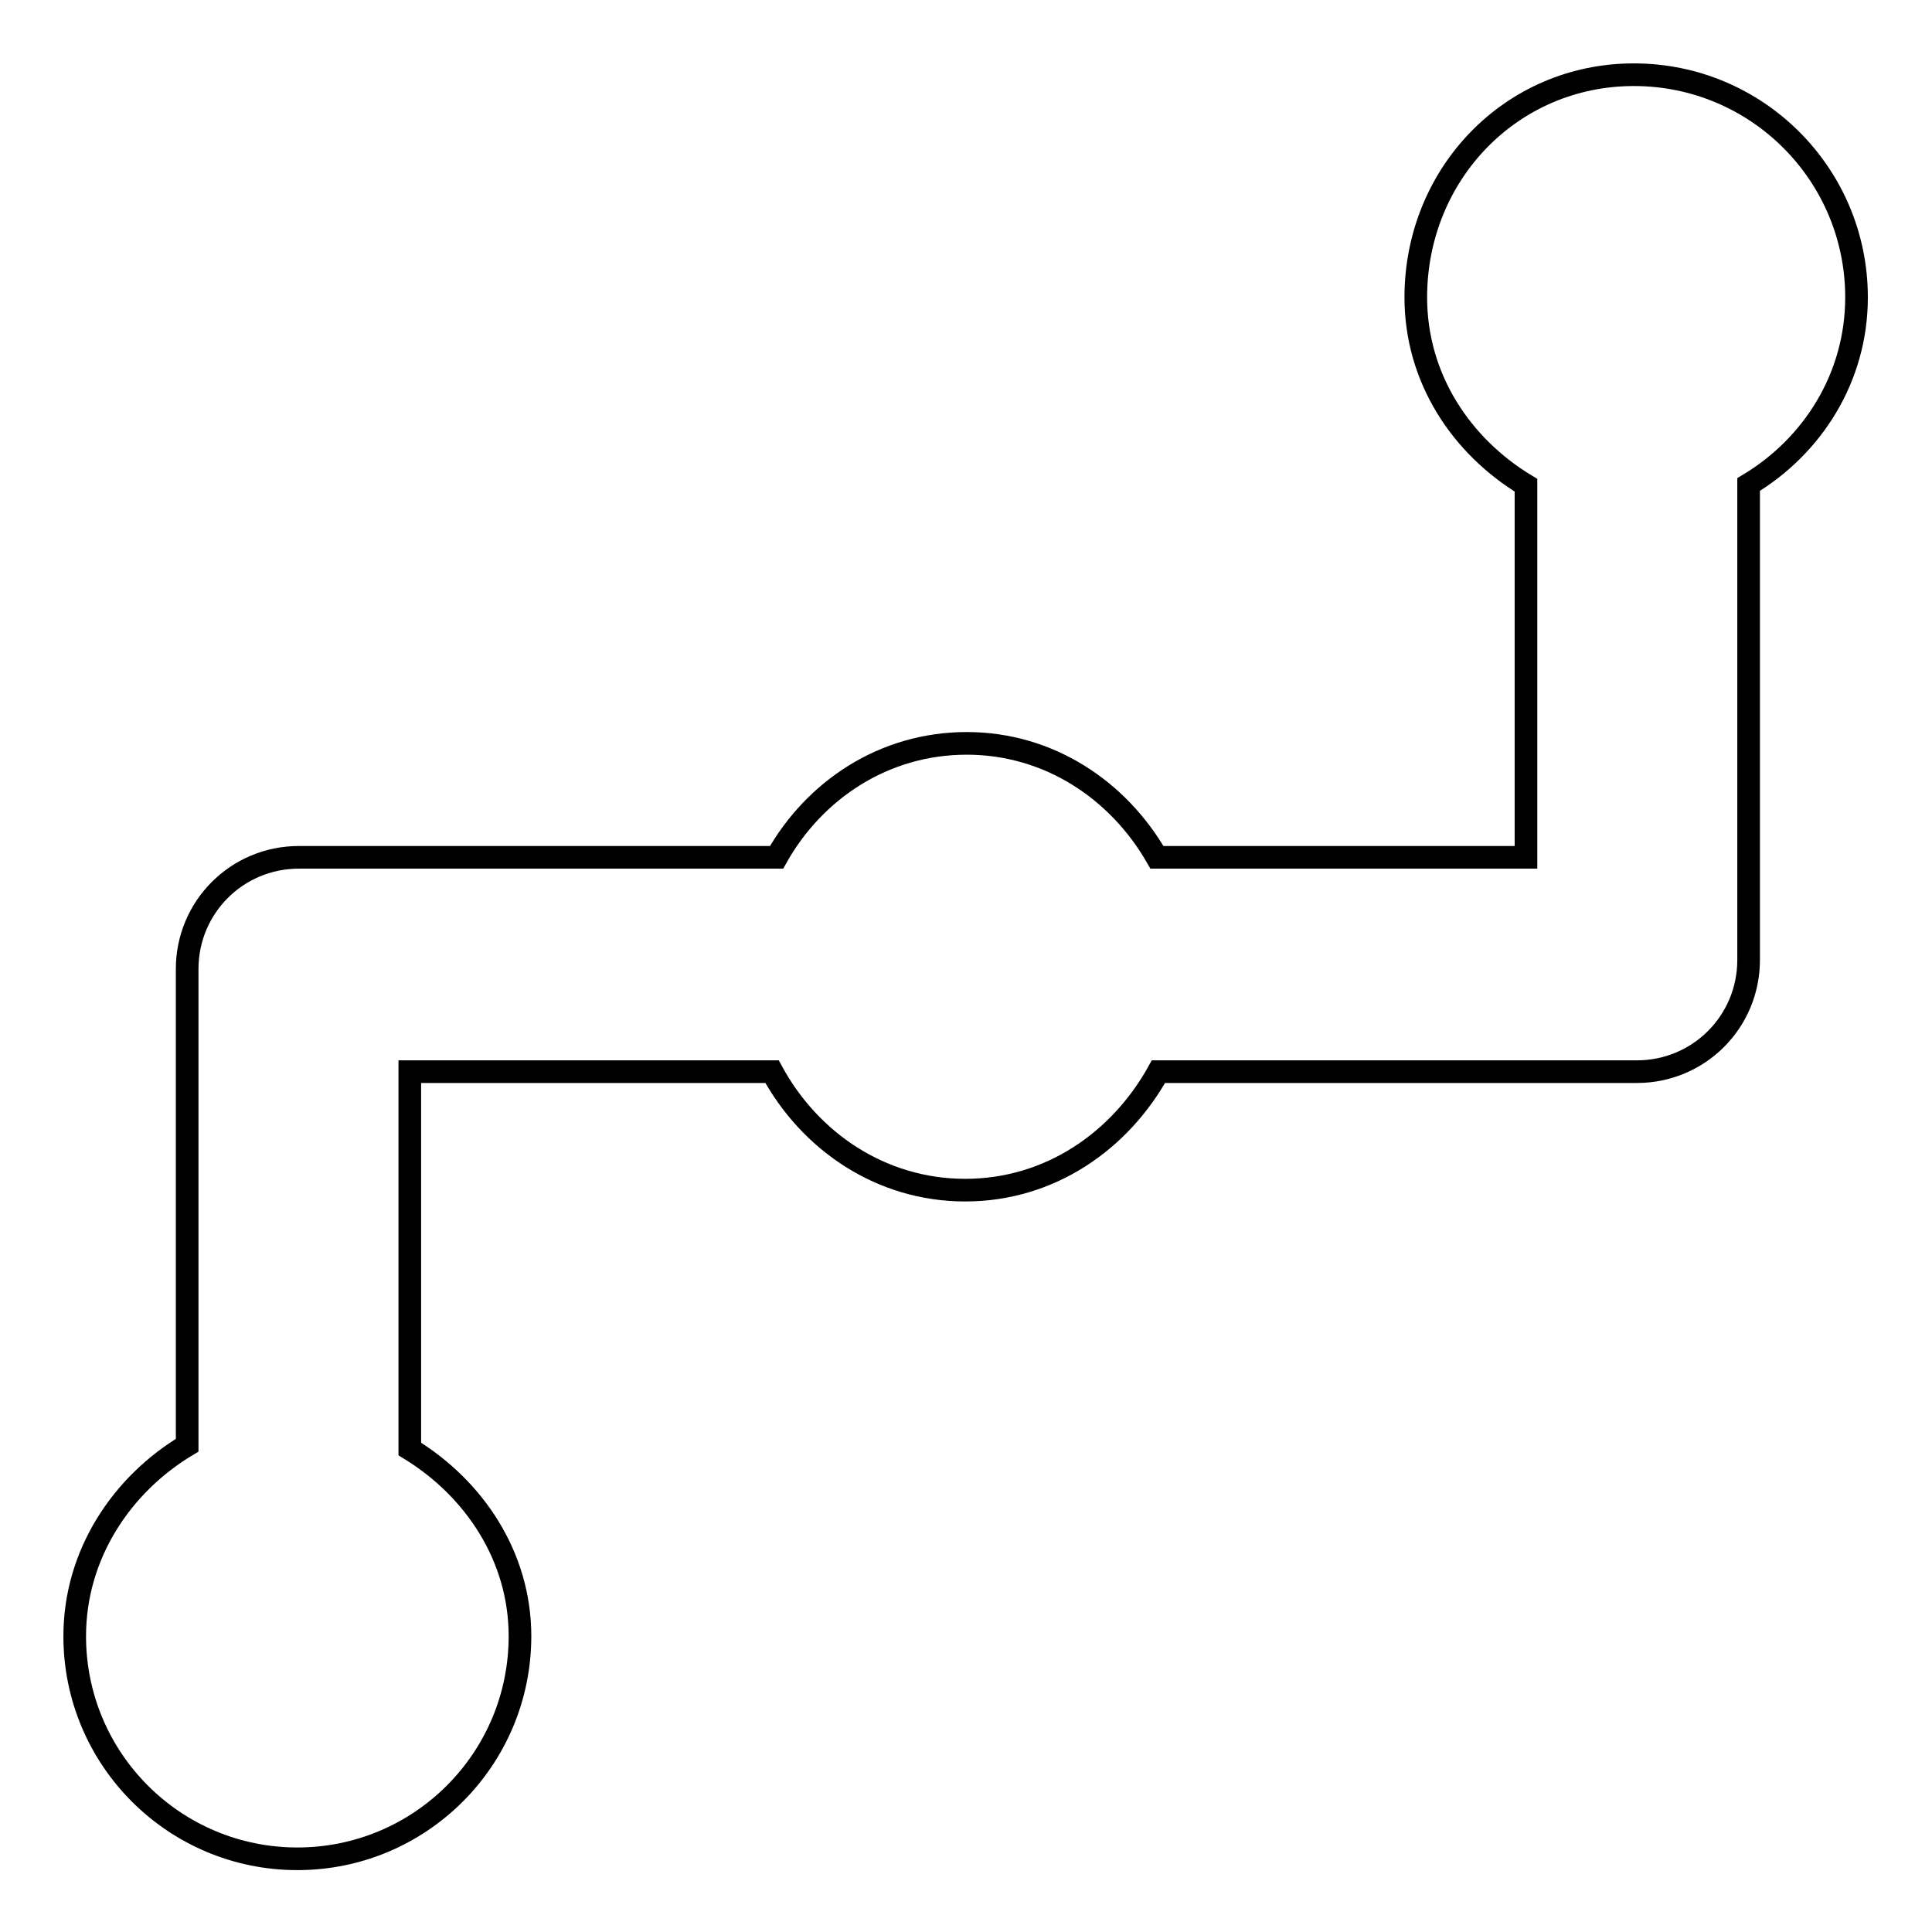
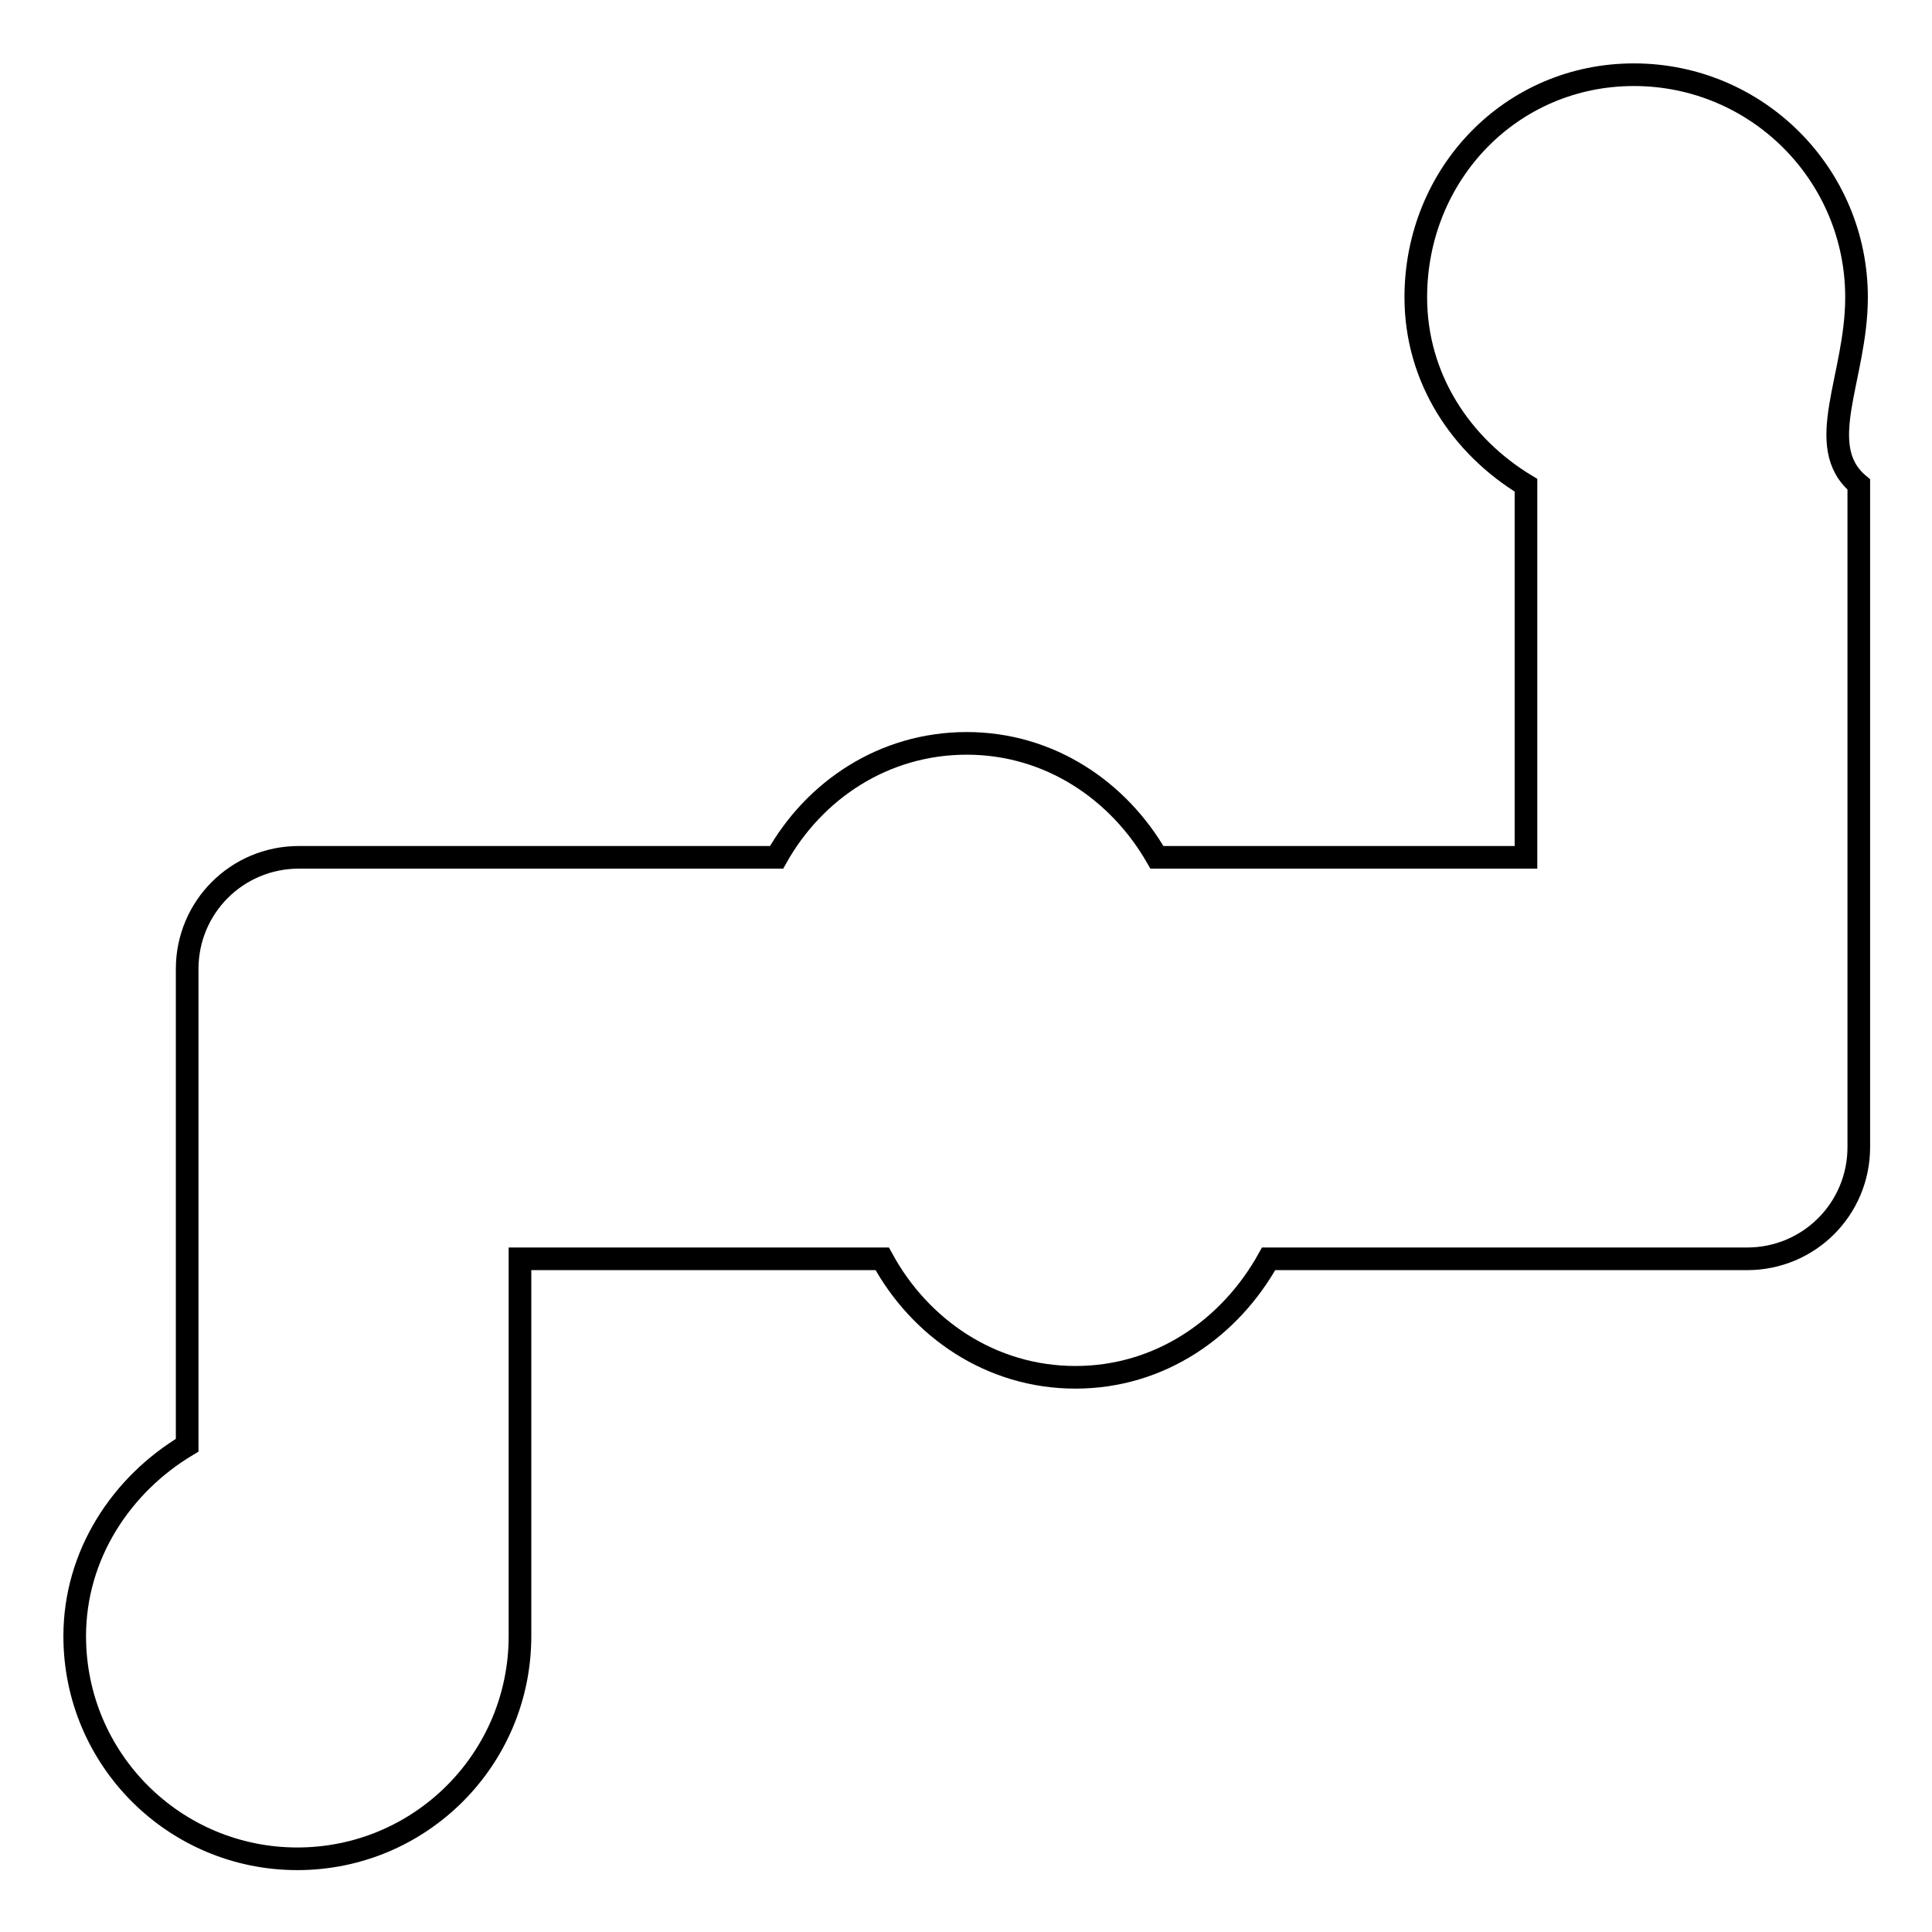
<svg xmlns="http://www.w3.org/2000/svg" version="1.1" x="0px" y="0px" viewBox="0 0 256 256" enable-background="new 0 0 256 256" xml:space="preserve">
  <g>
    <g>
-       <path stroke-width="3" fill-opacity="0" stroke="#000000" d="M246,39.4c0-16.3-13.2-29.5-29.5-29.5c-16.3,0-28.9,13.2-28.9,29.5c0,10.7,6,19.7,14.6,24.9v49.3h-48.9c-5.1-8.9-14.3-15.1-25.2-15.1c-11,0-20.2,6.2-25.2,15.1H39.6c-8.2,0-14.8,6.6-14.8,14.8v63.1c-8.7,5.2-14.9,14.5-14.9,25.3c0,16.3,13.2,29.5,29.5,29.5c16.3,0,29.5-13.2,29.5-29.5c0-10.6-6.1-19.6-14.6-24.8v-50h48c5,9.2,14.4,15.7,25.6,15.7s20.5-6.5,25.6-15.7h63.4c8.2,0,14.8-6.6,14.8-14.8V64.2C240.2,59.1,246,50,246,39.4L246,39.4z" />
+       <path stroke-width="3" fill-opacity="0" stroke="#000000" d="M246,39.4c0-16.3-13.2-29.5-29.5-29.5c-16.3,0-28.9,13.2-28.9,29.5c0,10.7,6,19.7,14.6,24.9v49.3h-48.9c-5.1-8.9-14.3-15.1-25.2-15.1c-11,0-20.2,6.2-25.2,15.1H39.6c-8.2,0-14.8,6.6-14.8,14.8v63.1c-8.7,5.2-14.9,14.5-14.9,25.3c0,16.3,13.2,29.5,29.5,29.5c16.3,0,29.5-13.2,29.5-29.5v-50h48c5,9.2,14.4,15.7,25.6,15.7s20.5-6.5,25.6-15.7h63.4c8.2,0,14.8-6.6,14.8-14.8V64.2C240.2,59.1,246,50,246,39.4L246,39.4z" />
    </g>
  </g>
</svg>